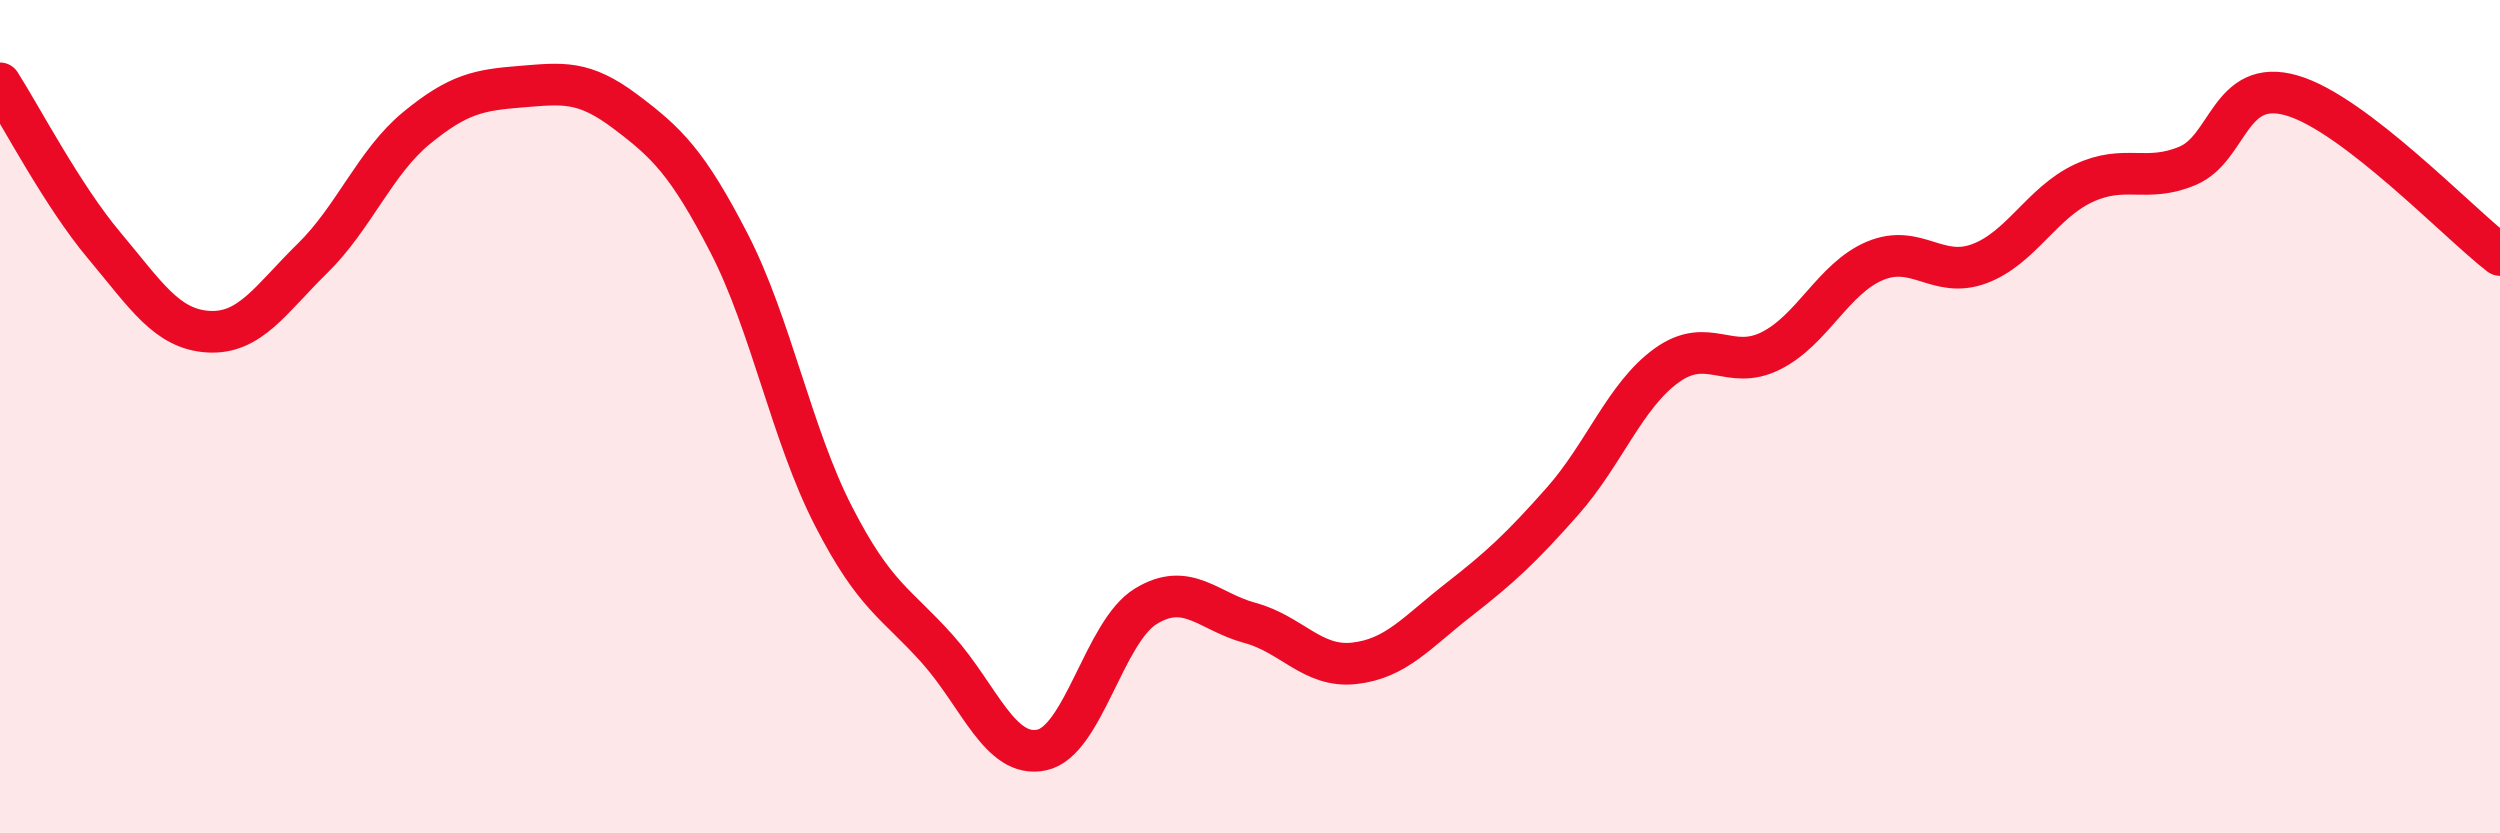
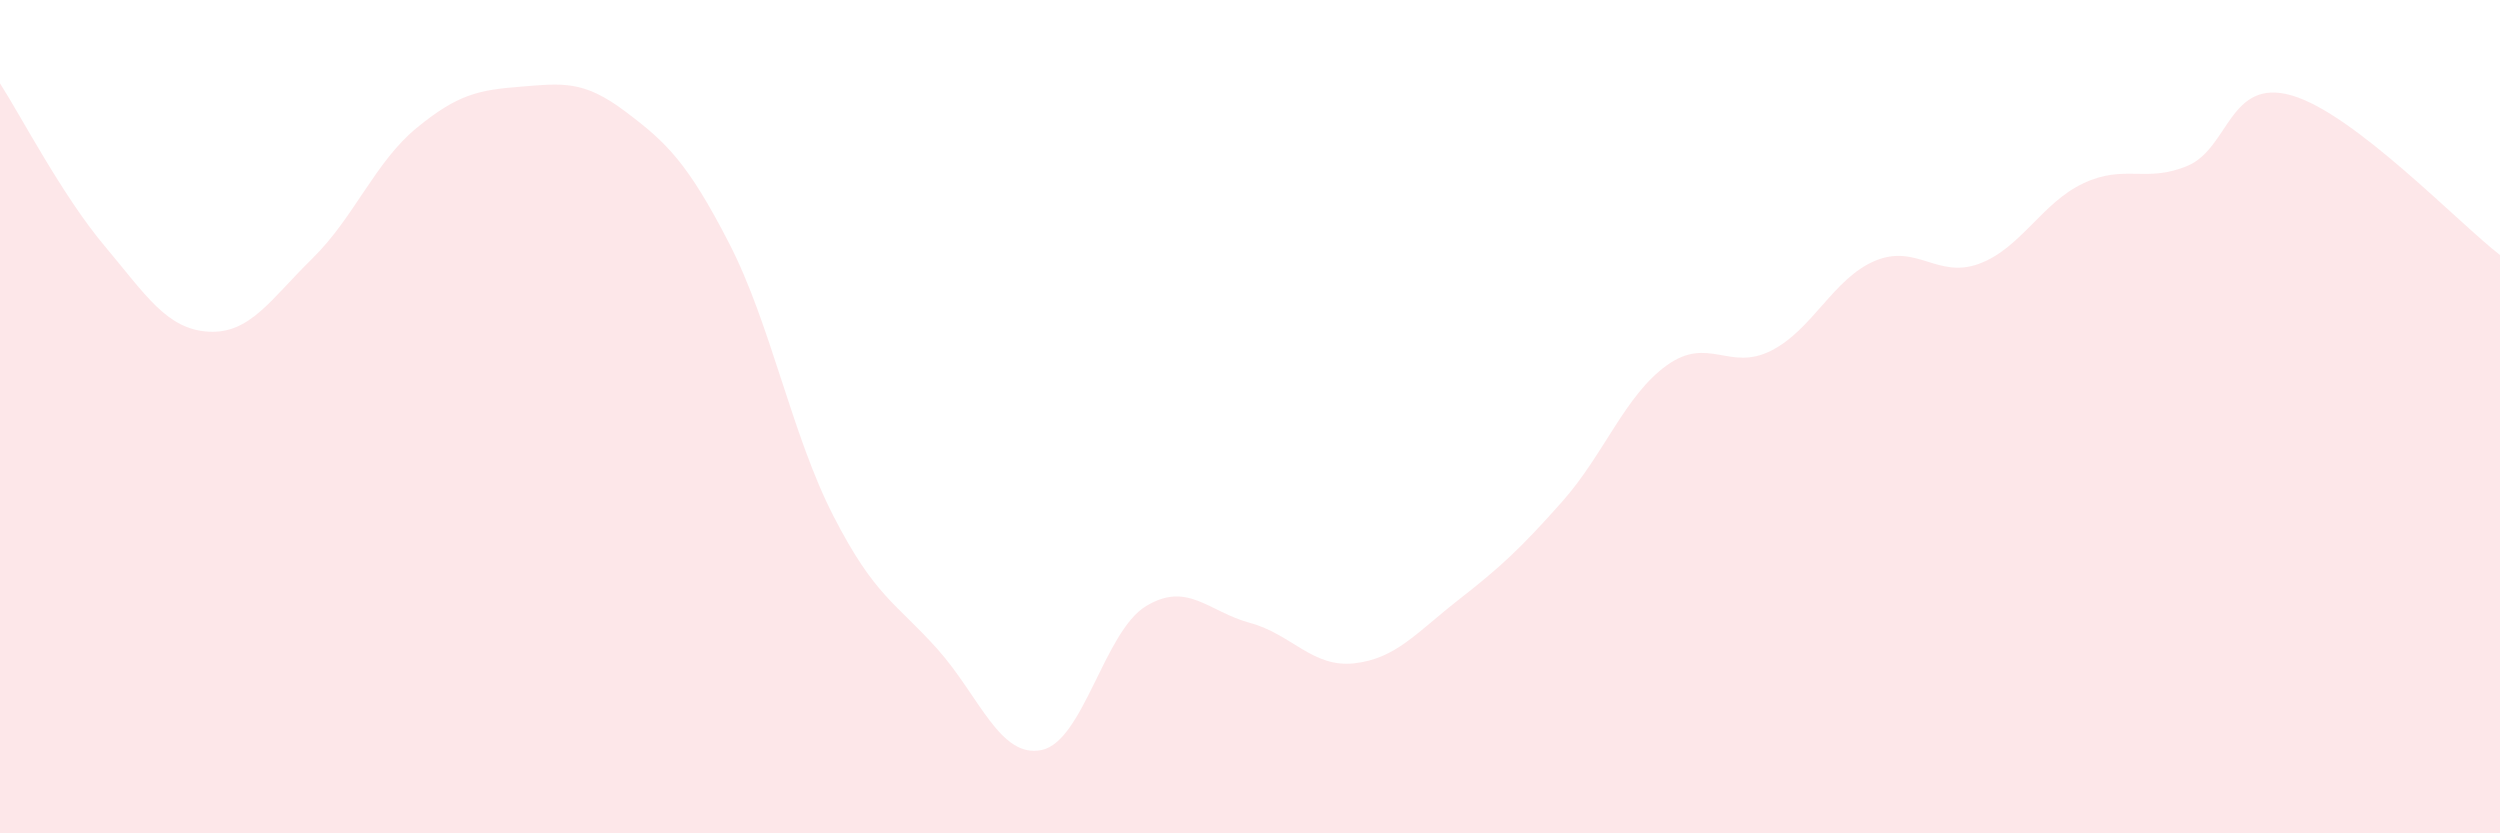
<svg xmlns="http://www.w3.org/2000/svg" width="60" height="20" viewBox="0 0 60 20">
  <path d="M 0,2 C 0.5,2.78 1.5,4.7 2.5,5.89 C 3.5,7.08 4,7.9 5,7.96 C 6,8.02 6.5,7.18 7.5,6.2 C 8.5,5.22 9,3.89 10,3.07 C 11,2.25 11.5,2.16 12.5,2.08 C 13.5,2 14,1.92 15,2.67 C 16,3.42 16.5,3.9 17.5,5.84 C 18.5,7.78 19,10.43 20,12.38 C 21,14.33 21.5,14.46 22.5,15.58 C 23.5,16.7 24,18.21 25,18 C 26,17.79 26.5,15.16 27.5,14.55 C 28.5,13.94 29,14.68 30,14.95 C 31,15.22 31.5,16.03 32.5,15.92 C 33.5,15.81 34,15.18 35,14.4 C 36,13.62 36.5,13.16 37.5,12.03 C 38.5,10.9 39,9.49 40,8.77 C 41,8.05 41.5,8.92 42.5,8.42 C 43.5,7.92 44,6.68 45,6.26 C 46,5.84 46.5,6.7 47.5,6.33 C 48.5,5.96 49,4.87 50,4.4 C 51,3.93 51.5,4.4 52.5,3.98 C 53.5,3.56 53.5,1.86 55,2.29 C 56.5,2.72 59,5.35 60,6.12L60 20L0 20Z" fill="#EB0A25" opacity="0.1" stroke-linecap="round" stroke-linejoin="round" />
-   <path d="M 0,2 C 0.5,2.78 1.5,4.7 2.5,5.89 C 3.5,7.08 4,7.9 5,7.96 C 6,8.02 6.5,7.18 7.5,6.2 C 8.5,5.22 9,3.89 10,3.07 C 11,2.25 11.5,2.16 12.5,2.08 C 13.5,2 14,1.92 15,2.67 C 16,3.42 16.5,3.9 17.5,5.84 C 18.5,7.78 19,10.43 20,12.38 C 21,14.33 21.5,14.46 22.5,15.58 C 23.5,16.7 24,18.21 25,18 C 26,17.79 26.5,15.16 27.5,14.55 C 28.5,13.94 29,14.68 30,14.95 C 31,15.22 31.5,16.03 32.5,15.92 C 33.5,15.81 34,15.18 35,14.4 C 36,13.62 36.5,13.16 37.5,12.03 C 38.5,10.9 39,9.49 40,8.77 C 41,8.05 41.5,8.92 42.5,8.42 C 43.5,7.92 44,6.68 45,6.26 C 46,5.84 46.5,6.7 47.5,6.33 C 48.5,5.96 49,4.87 50,4.4 C 51,3.93 51.5,4.4 52.5,3.98 C 53.5,3.56 53.5,1.86 55,2.29 C 56.5,2.72 59,5.35 60,6.12" stroke="#EB0A25" stroke-width="1" fill="none" stroke-linecap="round" stroke-linejoin="round" />
</svg>